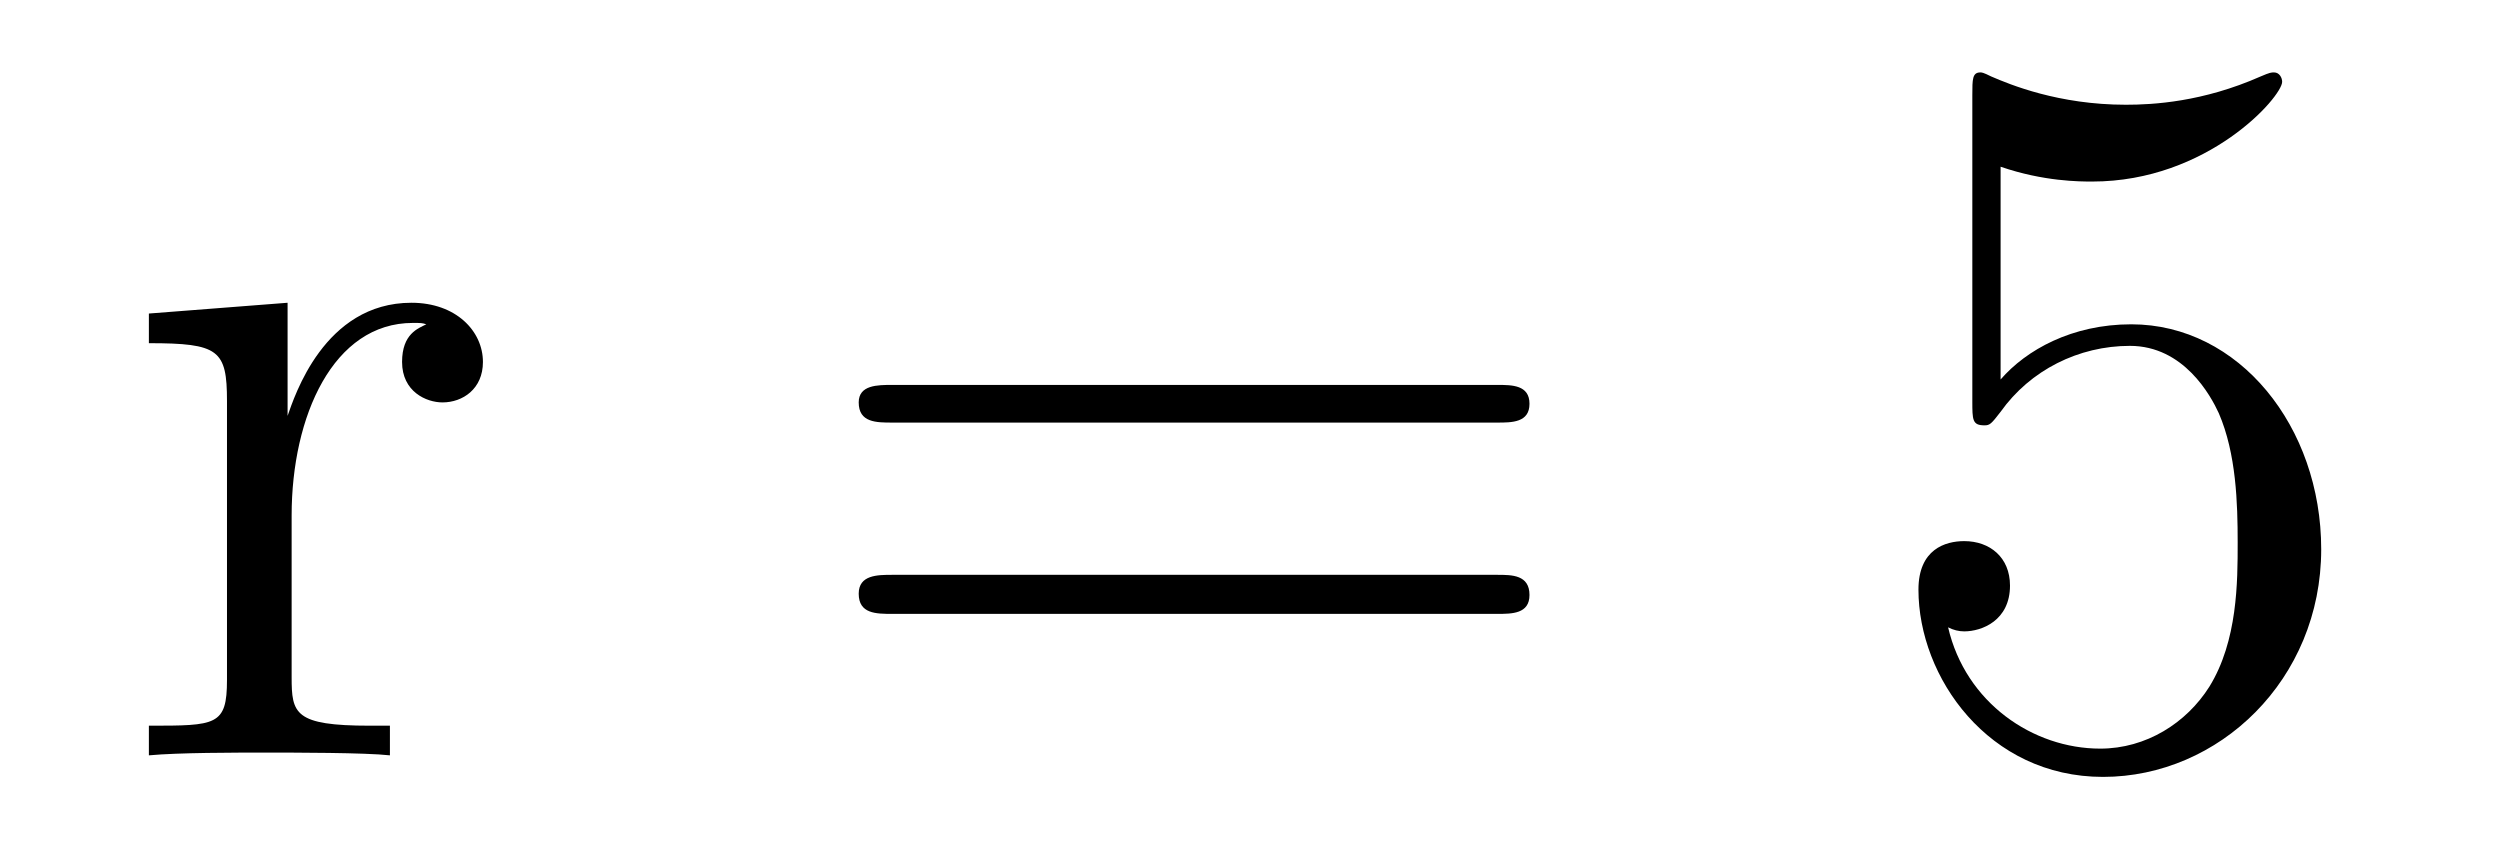
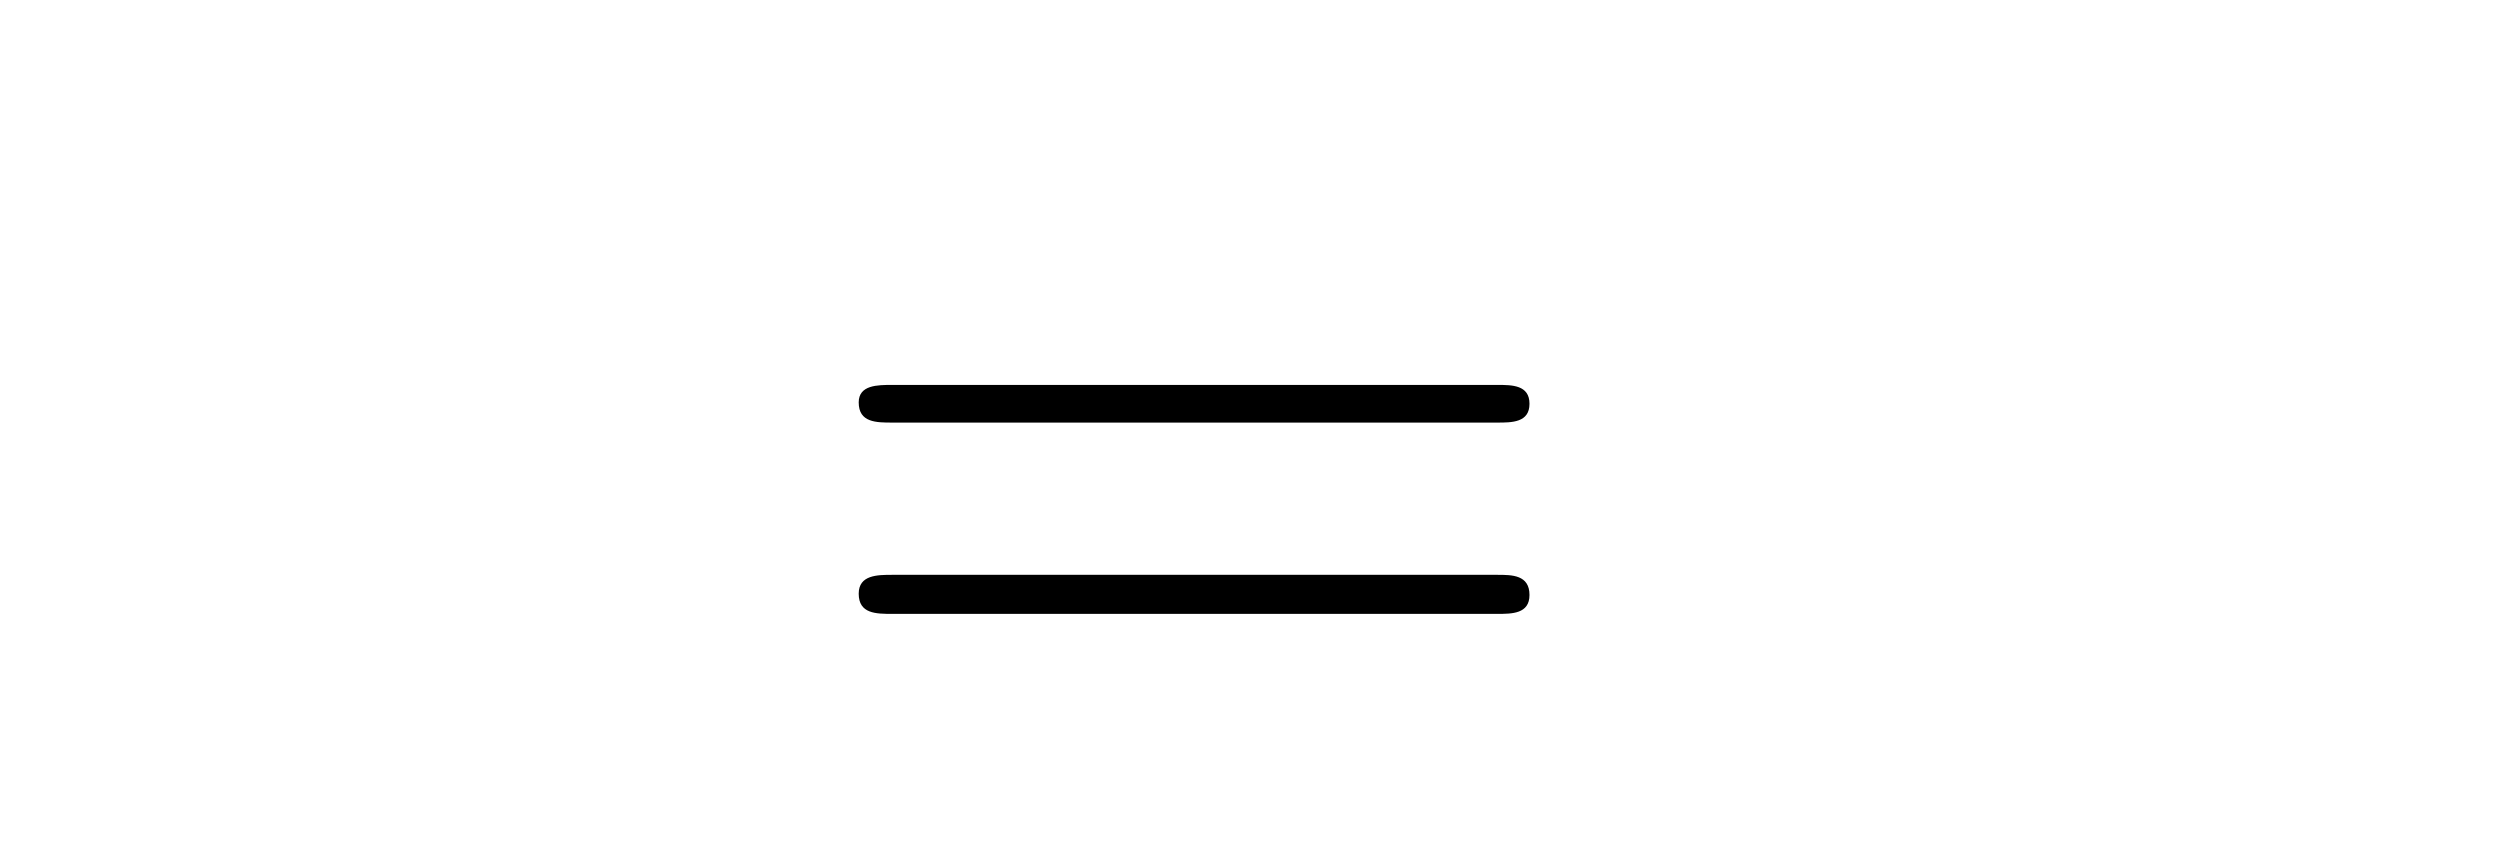
<svg xmlns="http://www.w3.org/2000/svg" height="10pt" version="1.1" viewBox="0 -10 29 10" width="29pt">
  <g id="page1">
    <g transform="matrix(1 0 0 1 -127 653)">
-       <path d="M130.383 -657.02C130.383 -658.176 130.867 -659.254 131.789 -659.254C131.883 -659.254 131.898 -659.254 131.945 -659.238C131.852 -659.191 131.664 -659.129 131.664 -658.801C131.664 -658.457 131.945 -658.332 132.133 -658.332C132.367 -658.332 132.602 -658.488 132.602 -658.801C132.602 -659.16 132.289 -659.488 131.773 -659.488C130.758 -659.488 130.414 -658.395 130.336 -658.176V-659.488L128.727 -659.363V-659.019C129.539 -659.019 129.633 -658.941 129.633 -658.348V-655.113C129.633 -654.582 129.508 -654.582 128.727 -654.582V-654.238C129.07 -654.27 129.727 -654.27 130.086 -654.27C130.398 -654.27 131.242 -654.27 131.523 -654.238V-654.582H131.289C130.414 -654.582 130.383 -654.723 130.383 -655.145V-657.02ZM132.957 -654.238" fill-rule="evenodd" />
      <path d="M144.367 -658.098C144.539 -658.098 144.742 -658.098 144.742 -658.316C144.742 -658.535 144.539 -658.535 144.367 -658.535H137.352C137.18 -658.535 136.961 -658.535 136.961 -658.332C136.961 -658.098 137.164 -658.098 137.352 -658.098H144.367ZM144.367 -655.879C144.539 -655.879 144.742 -655.879 144.742 -656.098C144.742 -656.332 144.539 -656.332 144.367 -656.332H137.352C137.18 -656.332 136.961 -656.332 136.961 -656.113C136.961 -655.879 137.164 -655.879 137.352 -655.879H144.367ZM145.437 -654.238" fill-rule="evenodd" />
-       <path d="M150.207 -661.066C150.707 -660.894 151.129 -660.894 151.269 -660.894C152.613 -660.894 153.473 -661.879 153.473 -662.051C153.473 -662.098 153.441 -662.16 153.379 -662.16C153.348 -662.16 153.332 -662.16 153.223 -662.113C152.551 -661.816 151.973 -661.785 151.66 -661.785C150.879 -661.785 150.316 -662.019 150.098 -662.113C150.004 -662.16 149.988 -662.16 149.973 -662.16C149.879 -662.16 149.879 -662.082 149.879 -661.895V-658.348C149.879 -658.129 149.879 -658.066 150.02 -658.066C150.082 -658.066 150.098 -658.082 150.207 -658.223C150.551 -658.707 151.113 -658.988 151.707 -658.988C152.332 -658.988 152.645 -658.41 152.738 -658.207C152.941 -657.738 152.957 -657.16 152.957 -656.707S152.957 -655.566 152.629 -655.035C152.363 -654.613 151.895 -654.316 151.363 -654.316C150.582 -654.316 149.801 -654.848 149.598 -655.723C149.66 -655.691 149.723 -655.676 149.785 -655.676C149.988 -655.676 150.316 -655.801 150.316 -656.207C150.316 -656.535 150.082 -656.723 149.785 -656.723C149.566 -656.723 149.254 -656.629 149.254 -656.16C149.254 -655.145 150.066 -653.988 151.395 -653.988C152.738 -653.988 153.926 -655.113 153.926 -656.629C153.926 -658.051 152.973 -659.238 151.723 -659.238C151.035 -659.238 150.504 -658.941 150.207 -658.598V-661.066ZM154.555 -654.238" fill-rule="evenodd" />
    </g>
  </g>
</svg>